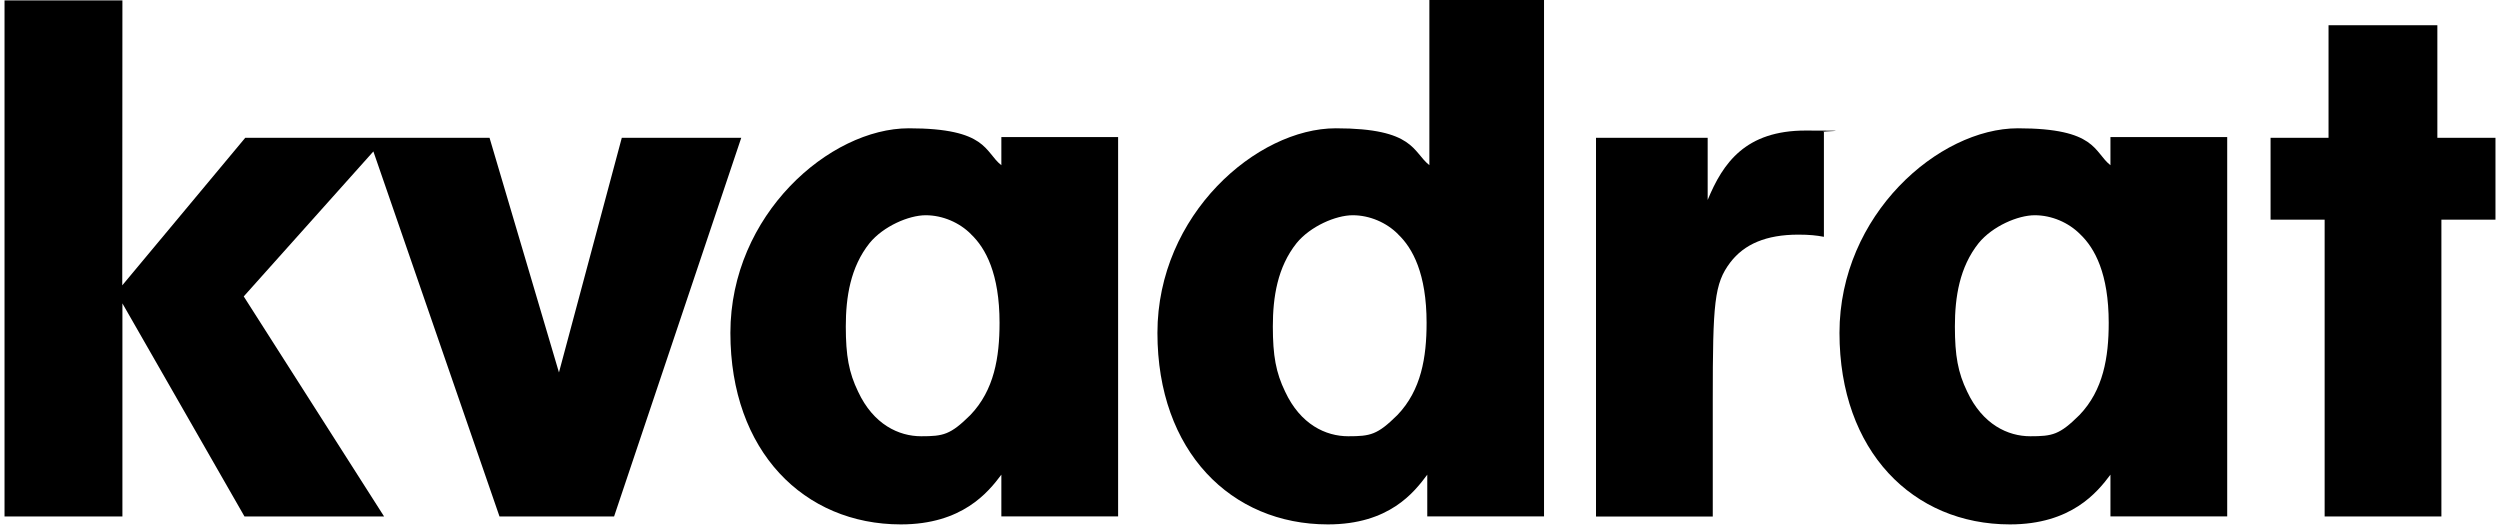
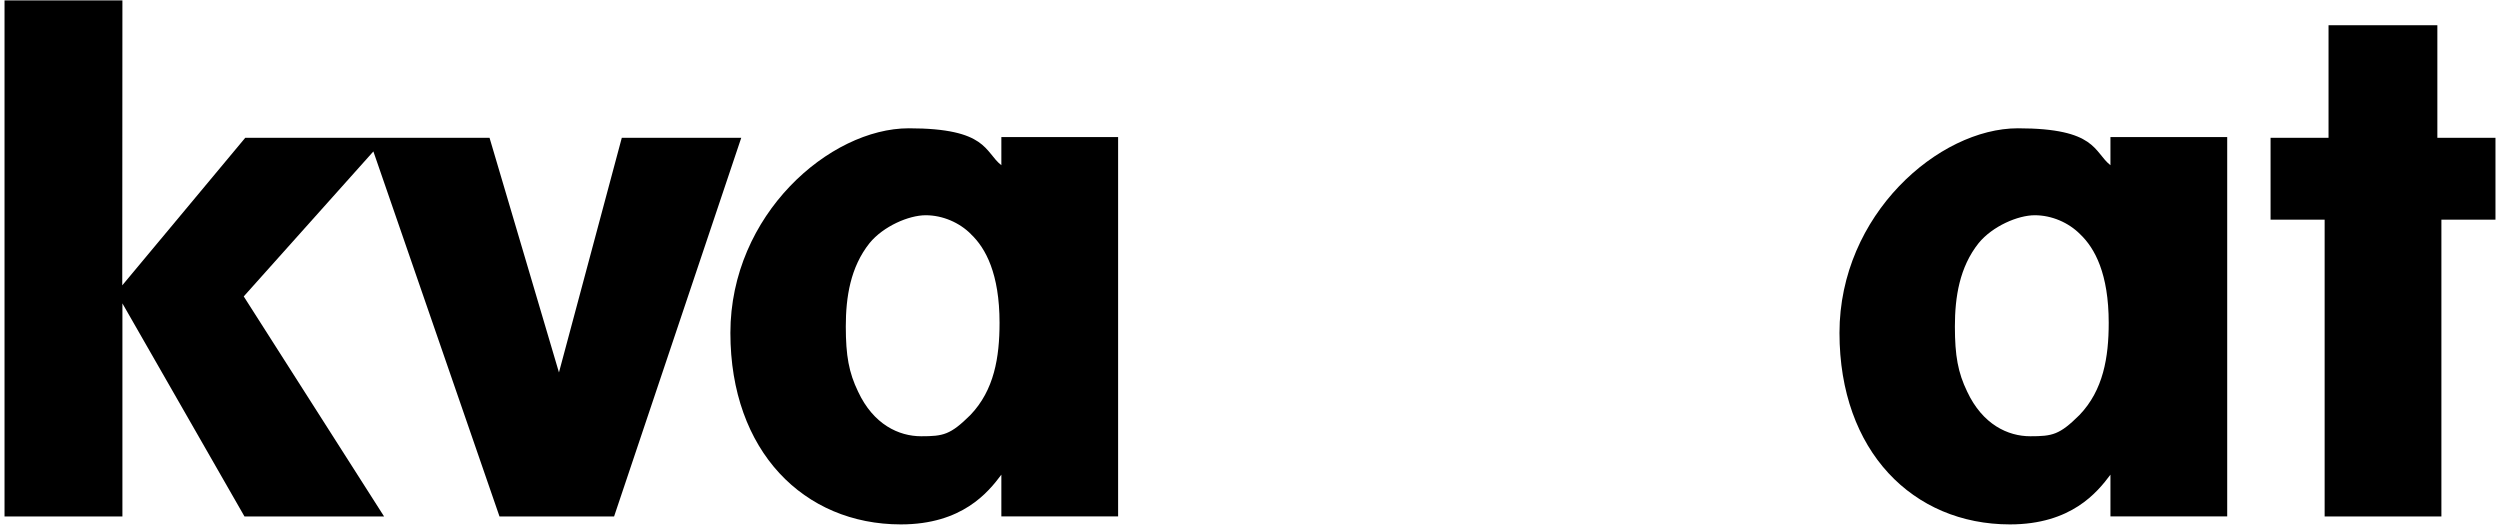
<svg xmlns="http://www.w3.org/2000/svg" id="svg2" version="1.1" viewBox="0.0 0.0 3326.0 701.0" width="100" height="21">
  <g id="g10">
    <g id="g12">
      <path id="path14" d="M824.2,184l-83.9,313.3-92.7-313.3h-326.2l-164.2,197L157.4.5H0v689.1h157.4v-284.5l163,284.5h186.4l-187.4-293.8,173.1-193.6,168.4,487.4h153l169.8-505.6h-159.5" />
      <path id="path16" d="M1290.6,312.8c-15.4-15.6-38-25.4-60.6-25.4s-56.5,14.7-74.9,37.1c-25.7,32.2-31.8,72.3-31.8,111.4s4.1,61.6,16.4,87c20.5,44,54.5,59.6,84.2,59.6s39-1.9,65.7-28.3c31.9-33.2,39-77.2,39-123.1,0-65.5-18.5-99.7-38-118.2h0ZM1331,220.6v-37.6h155.9v506.5h-155.9v-55.7c-17.6,23.5-52.2,66.4-134.2,66.4-129.3,0-227.6-97.6-227.6-255.7s132.9-273.2,238.2-273.2,101.1,31.7,123.6,49.3" />
      <g id="g18">
        <path id="path20" d="M2771.5,312.8c-15.4-15.6-38-25.4-60.6-25.4s-56.4,14.6-74.9,37.1c-25.7,32.2-31.8,72.3-31.8,111.4s4.1,61.6,16.4,87c20.6,44,54.5,59.6,84.2,59.6s39.1-1.9,65.7-28.3c31.9-33.2,39.1-77.2,39.1-123.1,0-65.5-18.5-99.7-38-118.2h0ZM2811.9,220.6v-37.6h155.9v506.5h-155.9v-55.7c-17.6,23.5-52.2,66.4-134.2,66.4-129.3,0-227.6-97.6-227.6-255.7s132.9-273.2,238.2-273.2,101.2,31.7,123.6,49.3" />
      </g>
      <g id="g22">
-         <path id="path24" d="M2274.1,184v83c20.5-49.8,50.8-92.7,130.8-92.7s14.6,1,24.4,1.9v140c-9.8-1.9-19.5-2.9-34.2-2.9-42.9,0-72.2,12.7-90.8,37.1-21.4,28.3-23.4,53.7-23.4,183.5v155.8h-155.9V184h149.1" />
-       </g>
+         </g>
      <g id="g26">
        <path id="path28" d="M3103.1,33.7h145.3v150.3h77.6v109.3h-72.2v396.3h-155.9v-396.3h-72.2v-109.3h77.4V33.7" />
      </g>
-       <path id="path30" d="M1860.8,312.8c-15.4-15.6-38-25.4-60.6-25.4s-56.5,14.7-74.9,37.1c-25.7,32.2-31.8,72.3-31.8,111.4s4.1,61.6,16.4,87c20.5,44,54.4,59.6,84.2,59.6s39-1.9,65.7-28.3c31.9-33.2,39-77.2,39-123.1,0-65.5-18.5-99.7-38-118.2h0ZM1902.5,220.6V0h153.1v689.5h-155.9v-55.7c-17.5,23.5-50.7,66.4-132.7,66.4-129.3,0-227.6-97.6-227.6-255.7s132.9-273.2,238.2-273.2,102.5,31.7,125,49.3" />
    </g>
  </g>
</svg>